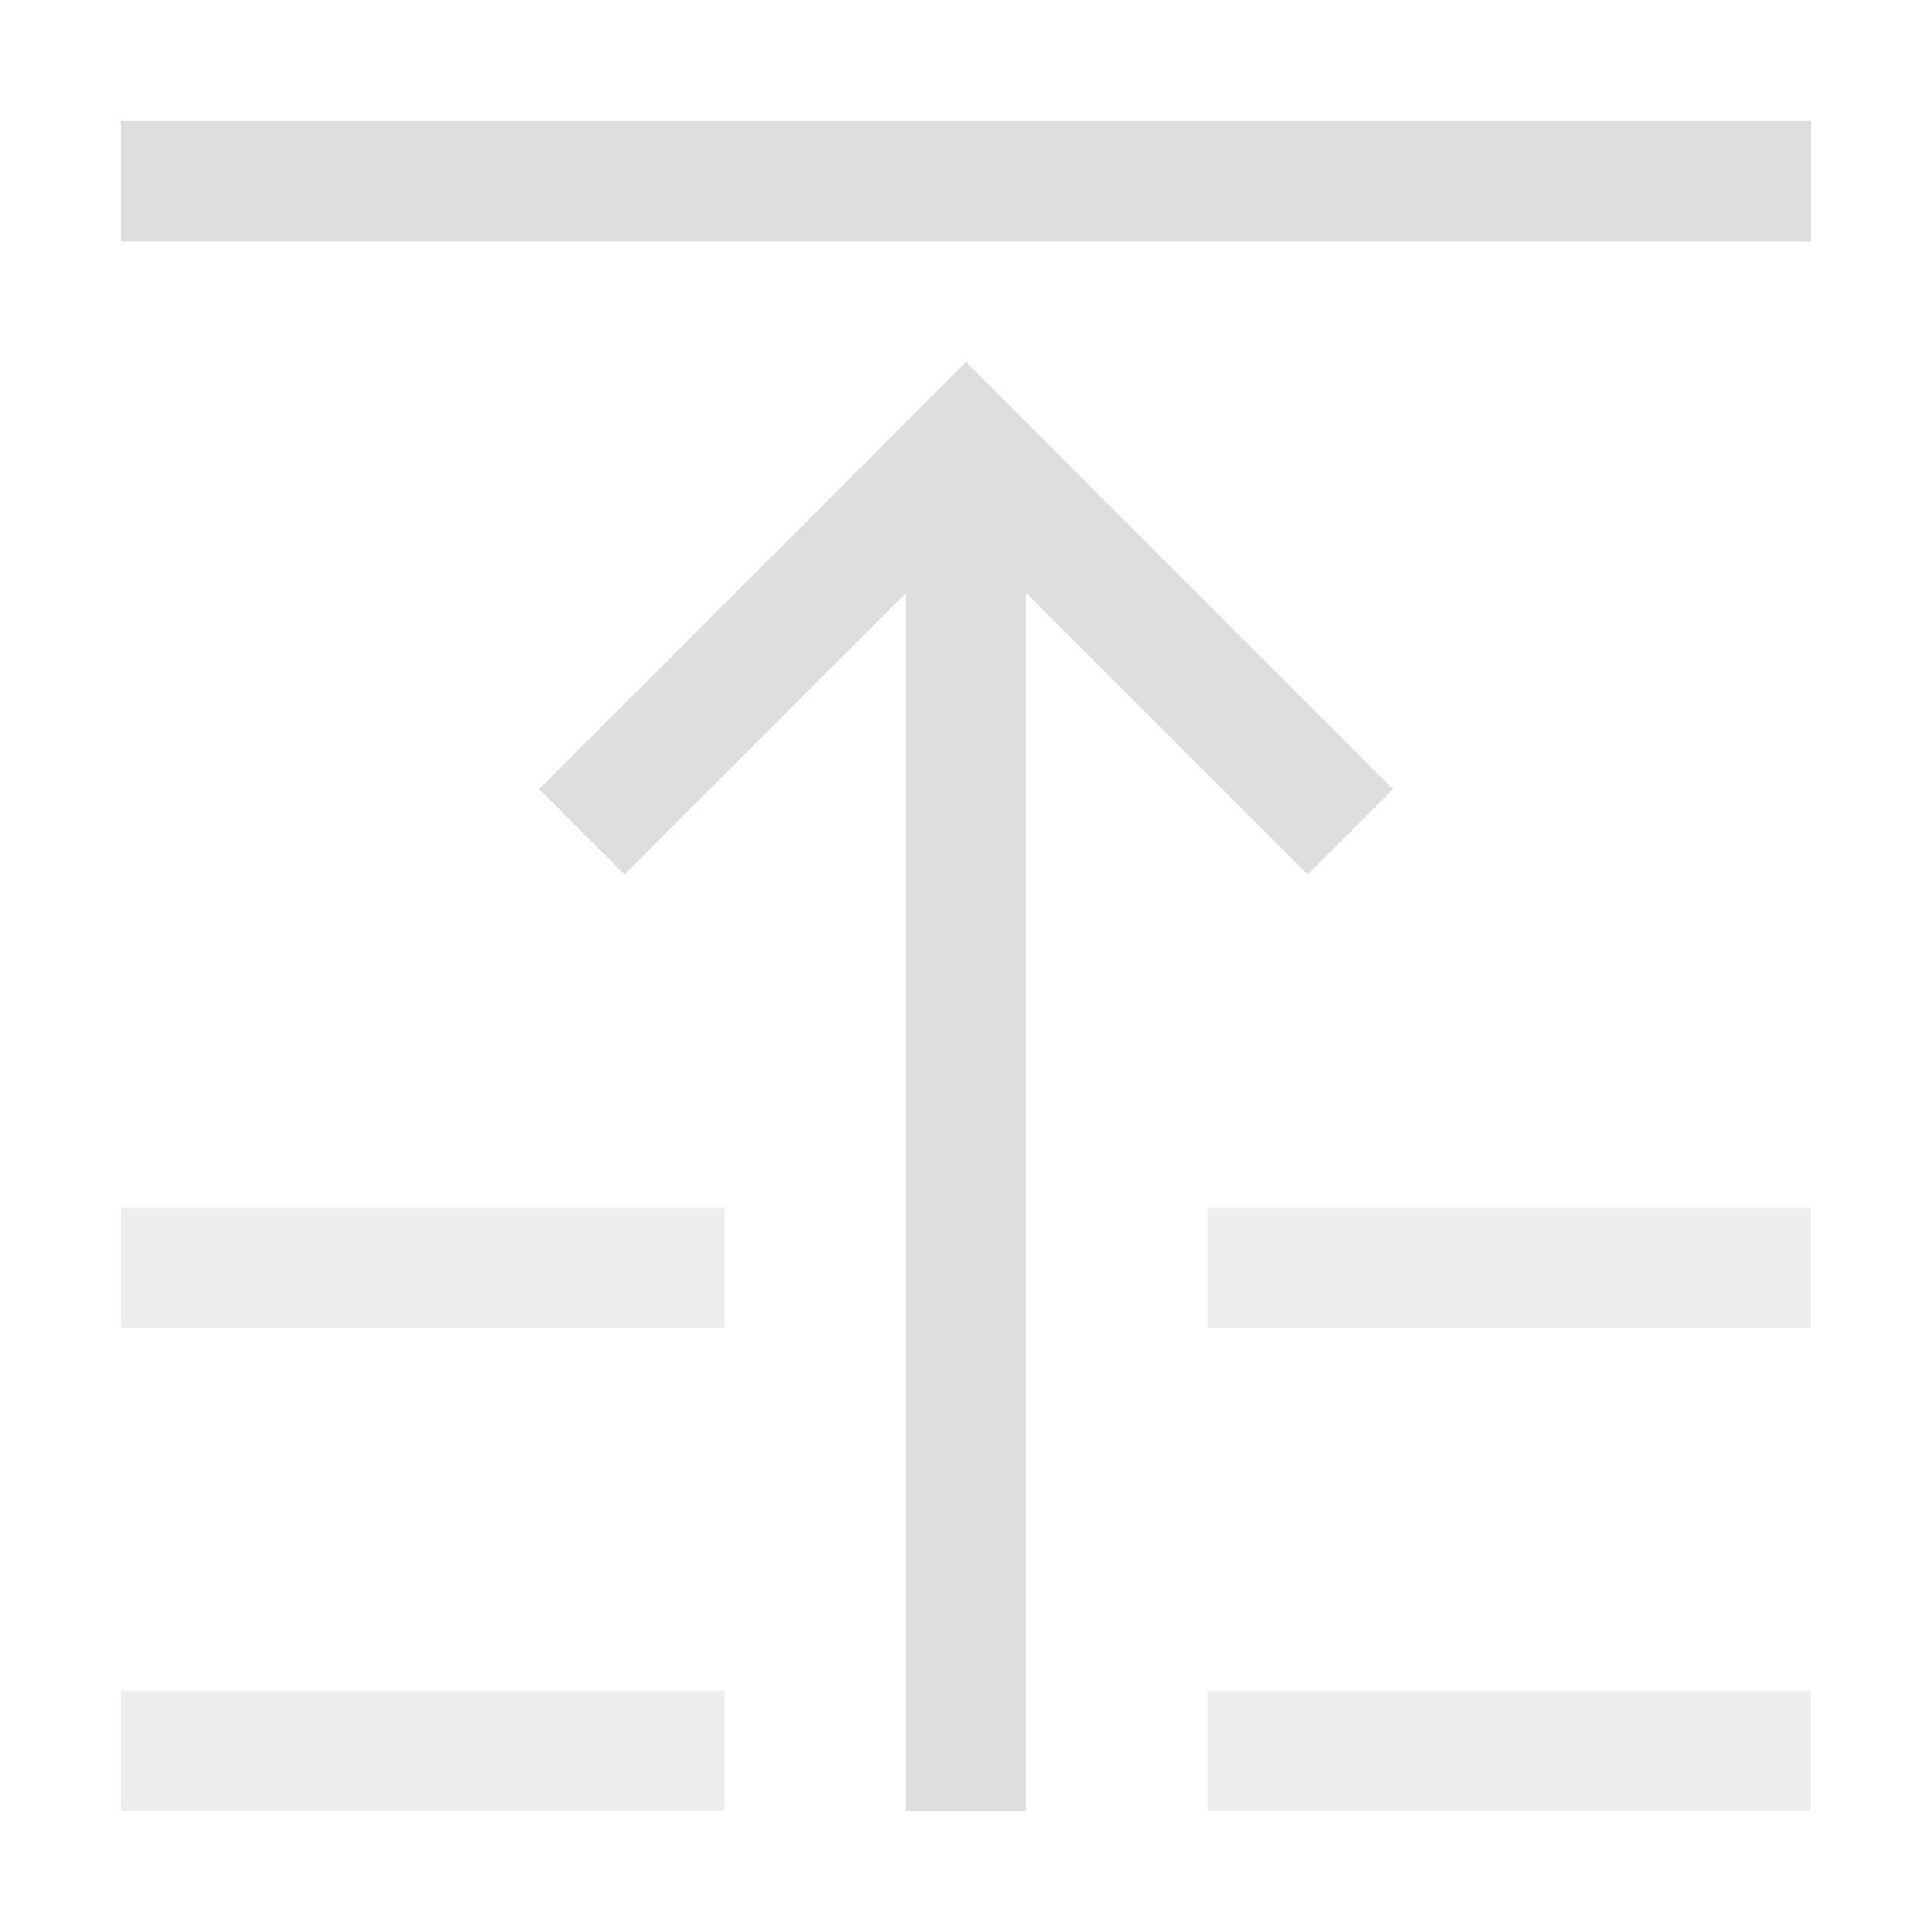
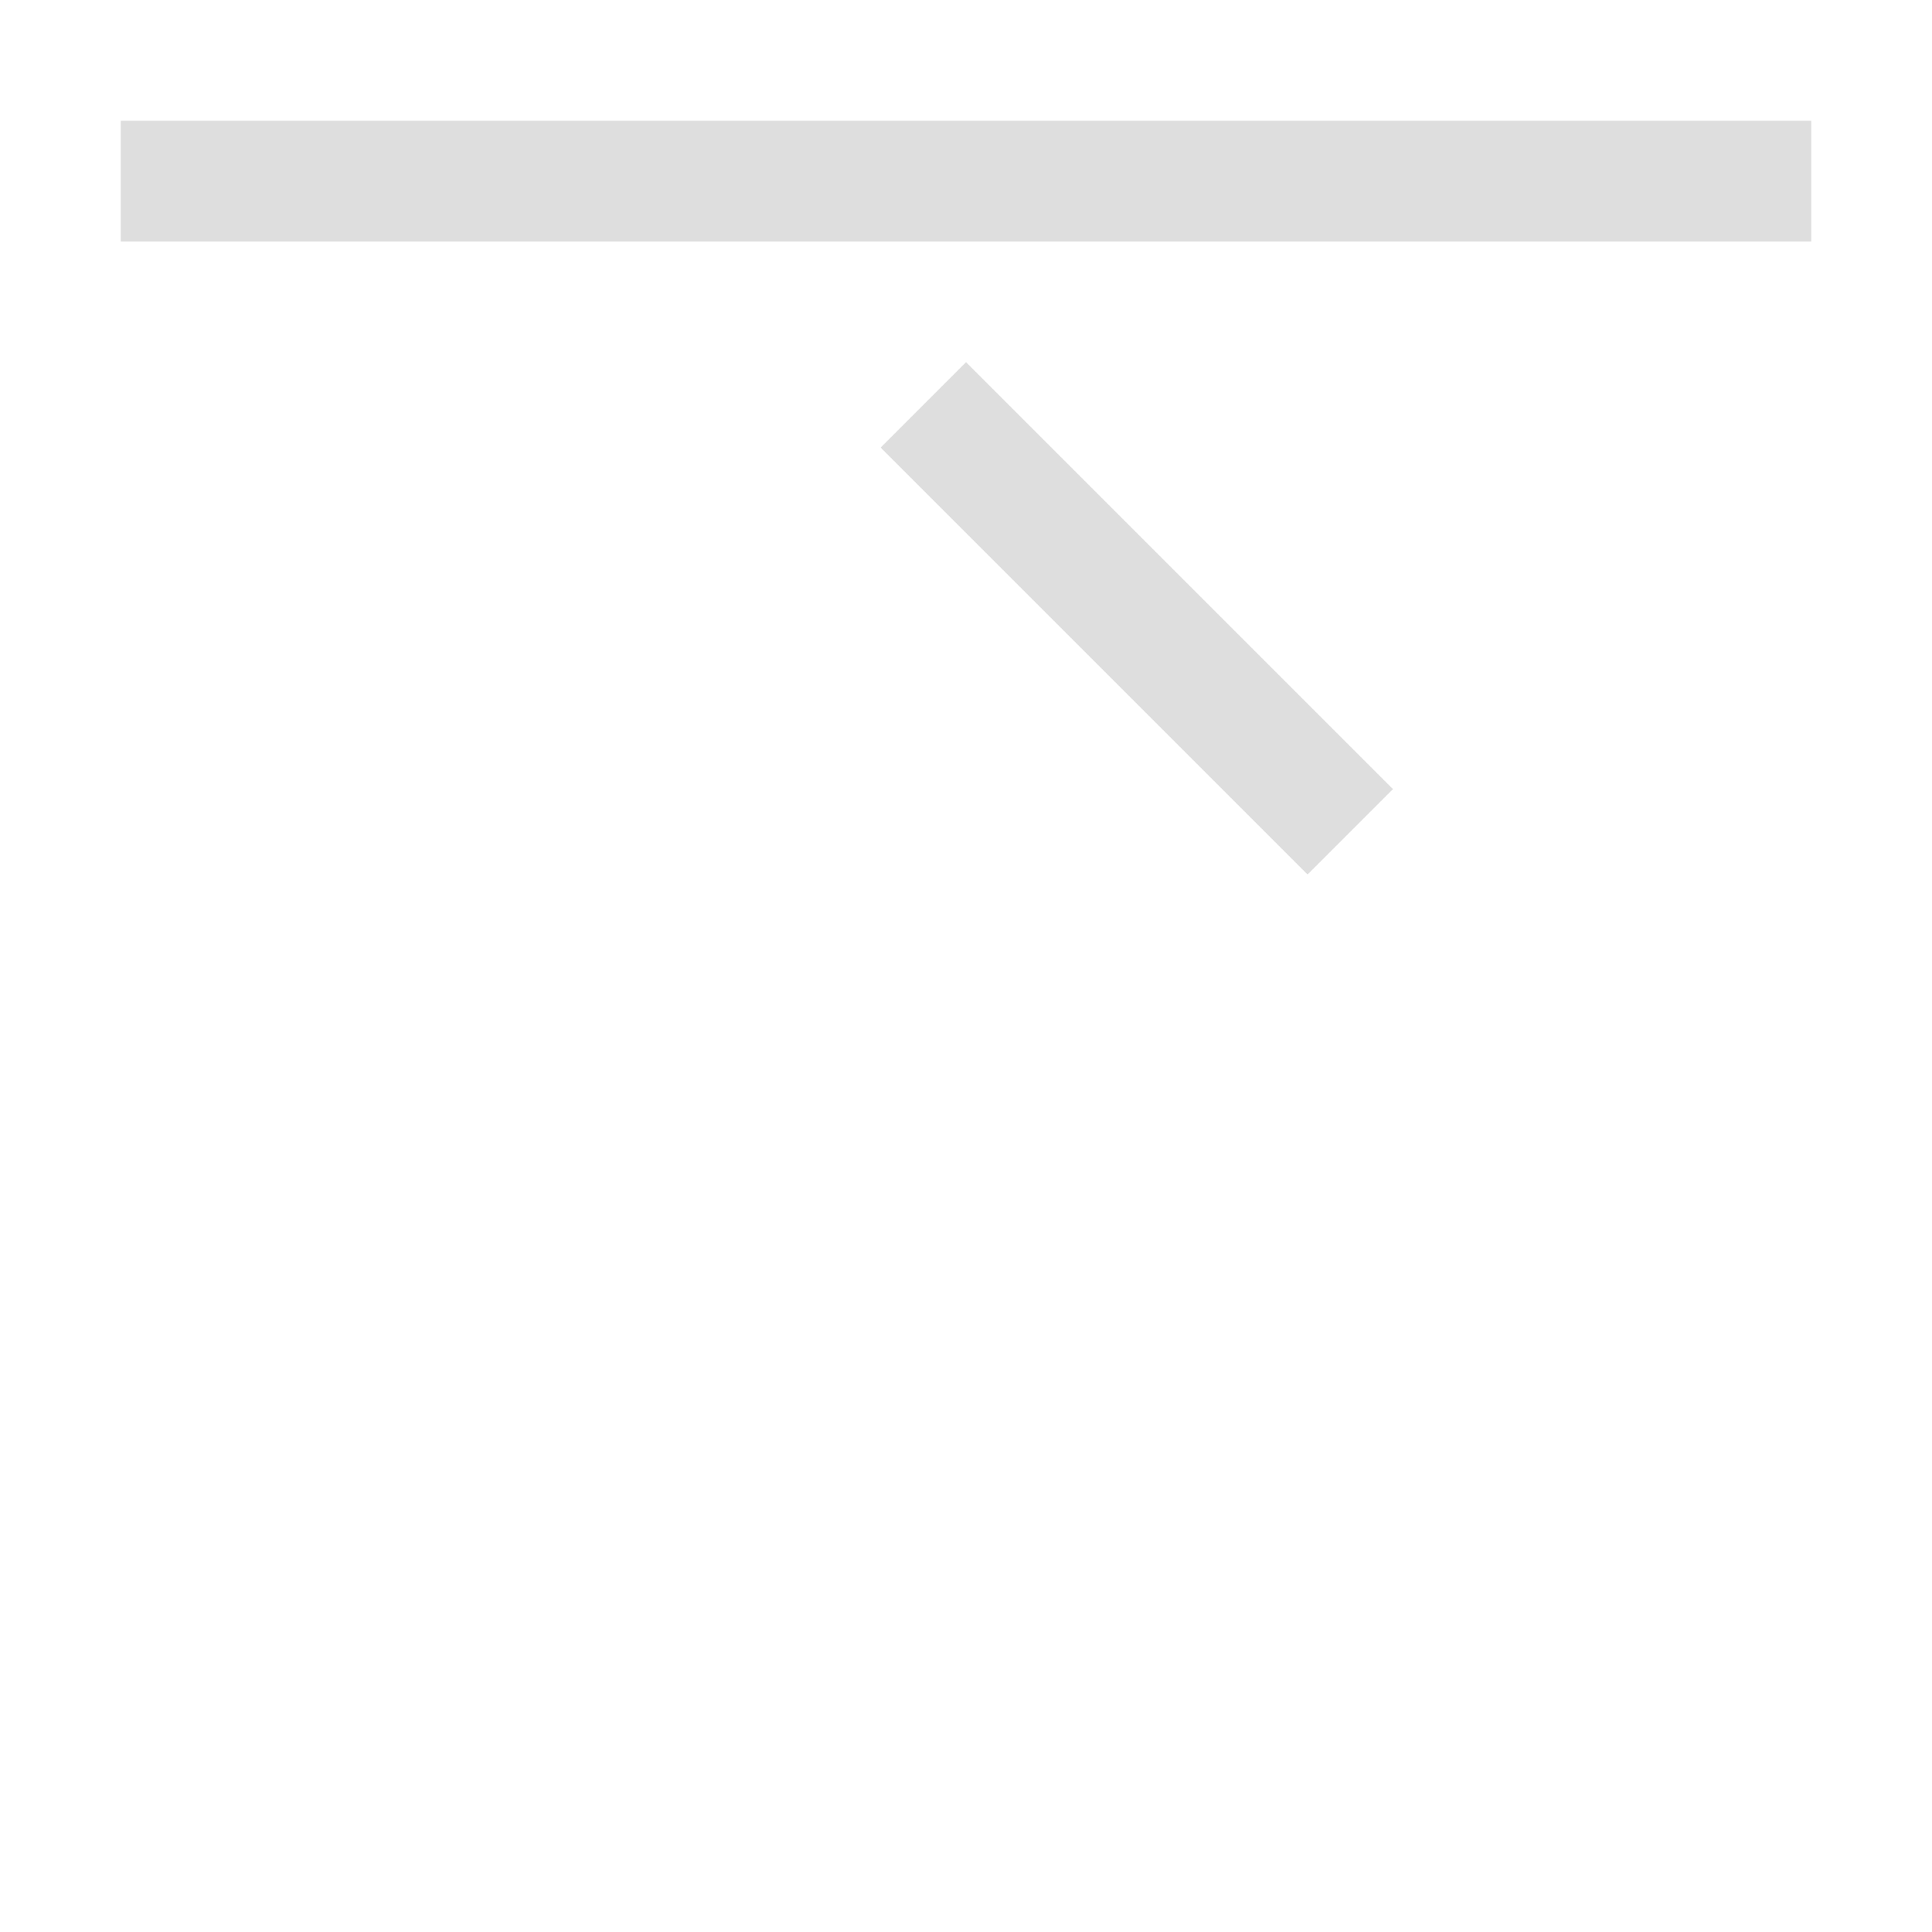
<svg xmlns="http://www.w3.org/2000/svg" width="16" height="16">
-   <path d="M7.5-15h1v11h-1z" style="fill:#dedede;stroke-width:2.345;stroke-linecap:square;paint-order:stroke fill markers;stop-color:#000" transform="scale(1 -1)" />
-   <path d="M-1.464-8.778h5v1h-5z" style="fill:#dedede;stroke-width:2;stroke-linecap:square;paint-order:stroke fill markers;stop-color:#000" transform="scale(1 -1) rotate(45)" />
  <path d="M-12.778 2.536h5v1h-5z" style="fill:#dedede;stroke-width:2;stroke-linecap:square;paint-order:stroke fill markers;stop-color:#000" transform="rotate(-135)" />
  <path d="M1-2h14v1H1z" style="fill:#dedede;stroke-width:2;stroke-linecap:square;paint-order:stroke fill markers;stop-color:#000" transform="scale(1 -1)" />
-   <path d="M1 15v-1h5v1zm9 0v-1h5v1zm-9-4v-1h5v1zm9 0v-1h5v1z" style="opacity:.5;fill:#dedede;stroke-width:2;stroke-linecap:square;paint-order:stroke fill markers;stop-color:#000" />
</svg>